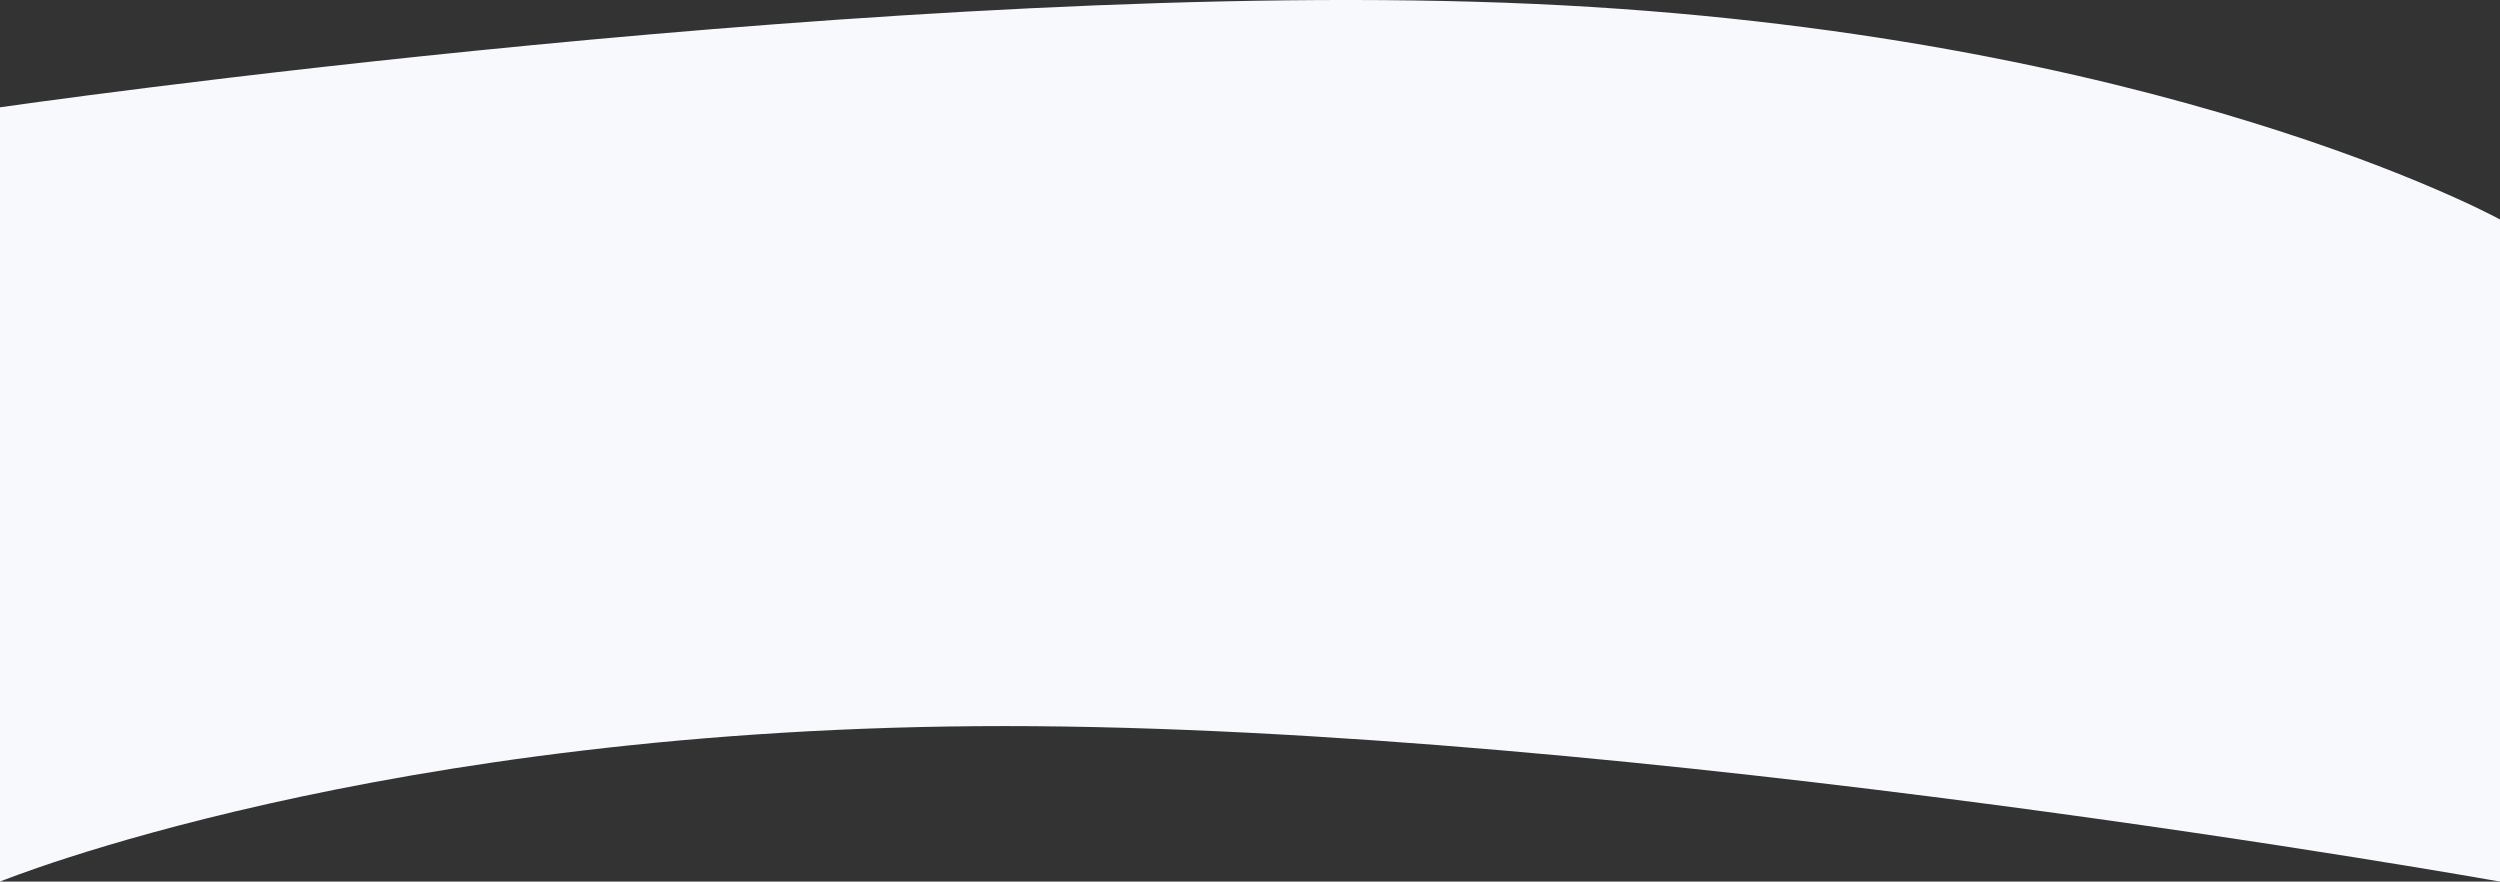
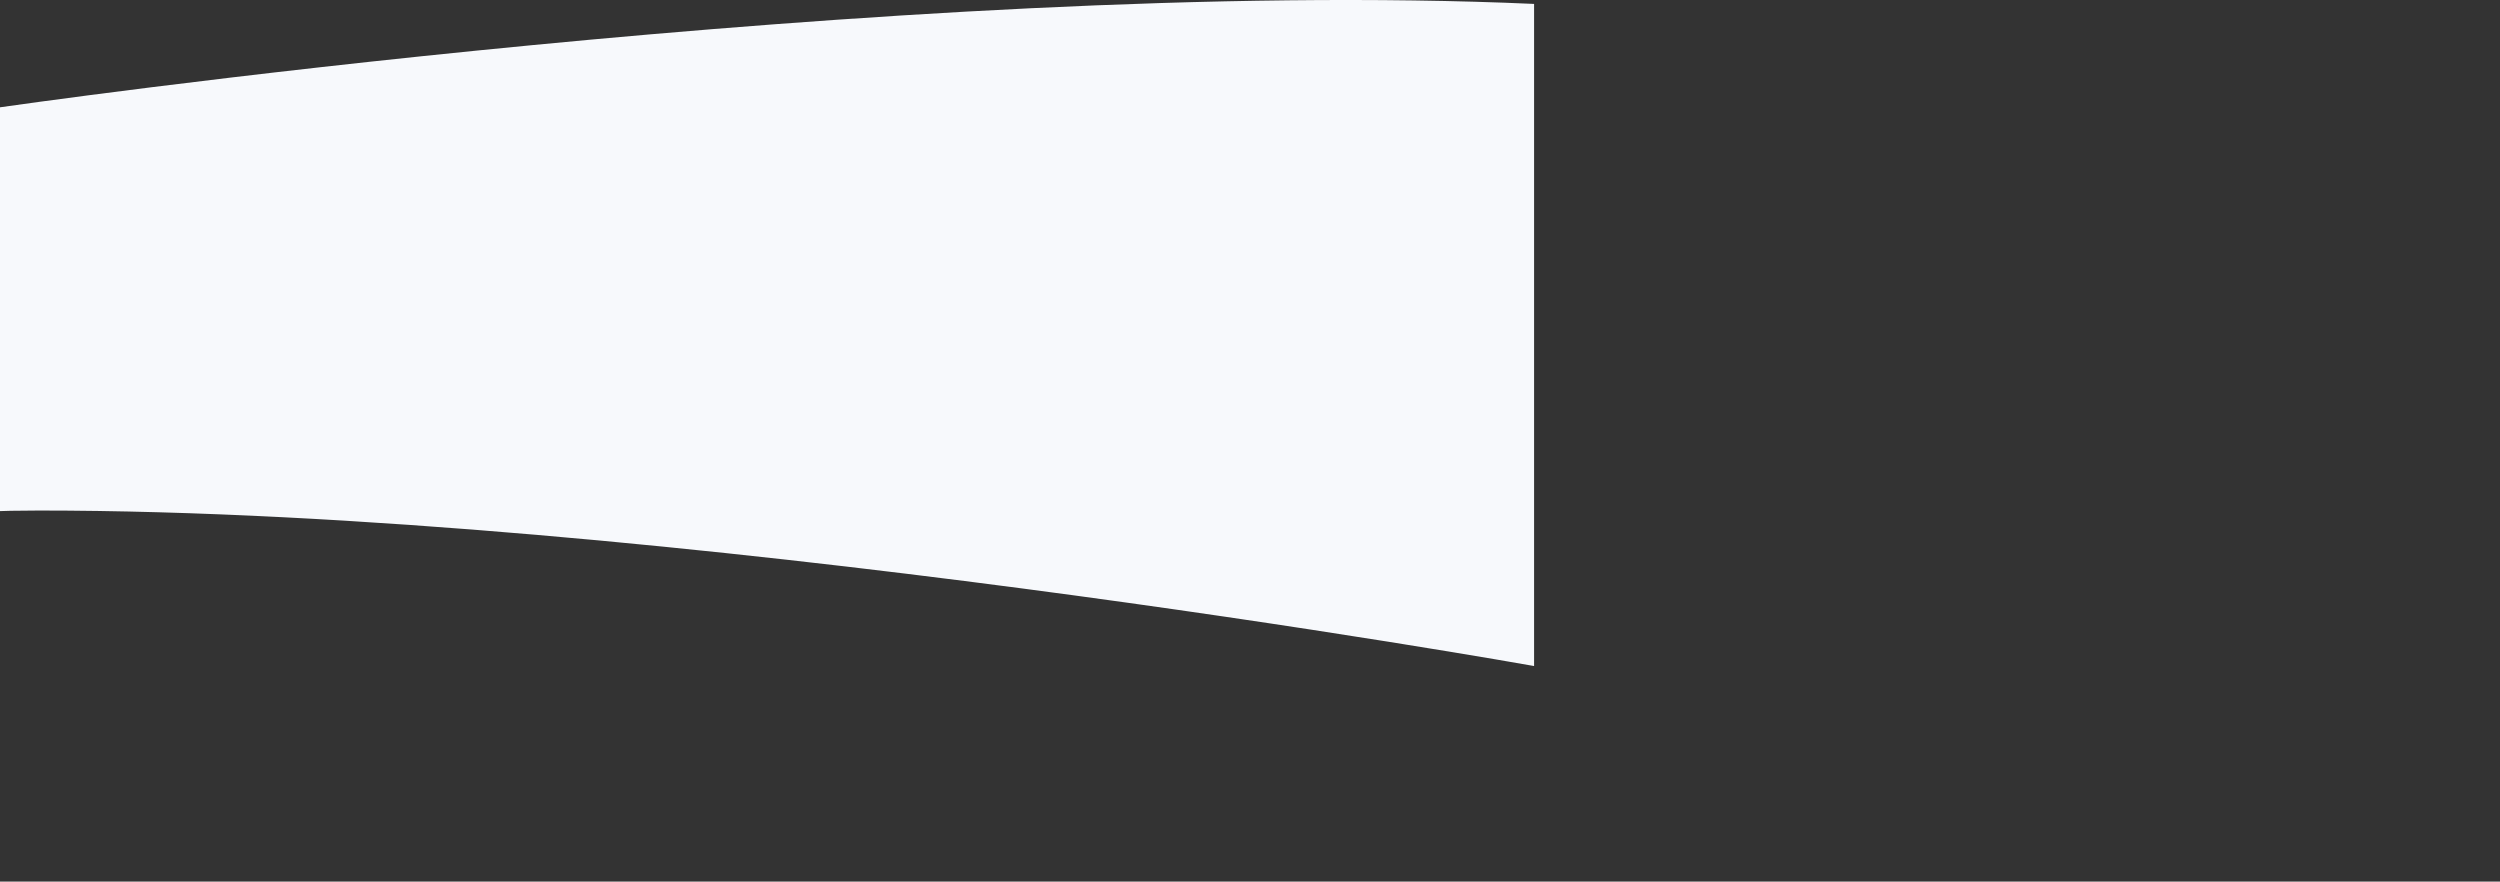
<svg xmlns="http://www.w3.org/2000/svg" id="Laag_2" data-name="Laag 2" viewBox="0 0 900 317.37">
  <rect x="0" y="0" width="900" height="317.37" fill="#333333" stroke="none" />
  <defs>
    <style> .cls-1 { fill: #f7f9fc; stroke-width: 0px; } </style>
  </defs>
  <g id="Golf_2" data-name="Golf 2">
-     <path id="Primary" class="cls-1" d="M0,38.63S327.27-8.68,552.27,1.41s347.73,77.6,347.73,77.6v238.36s-313.24-55.98-538.24-55.98S0,317.37,0,317.37V38.63Z" />
+     <path id="Primary" class="cls-1" d="M0,38.63S327.27-8.68,552.27,1.41v238.36s-313.24-55.98-538.24-55.98S0,317.37,0,317.37V38.63Z" />
  </g>
</svg>